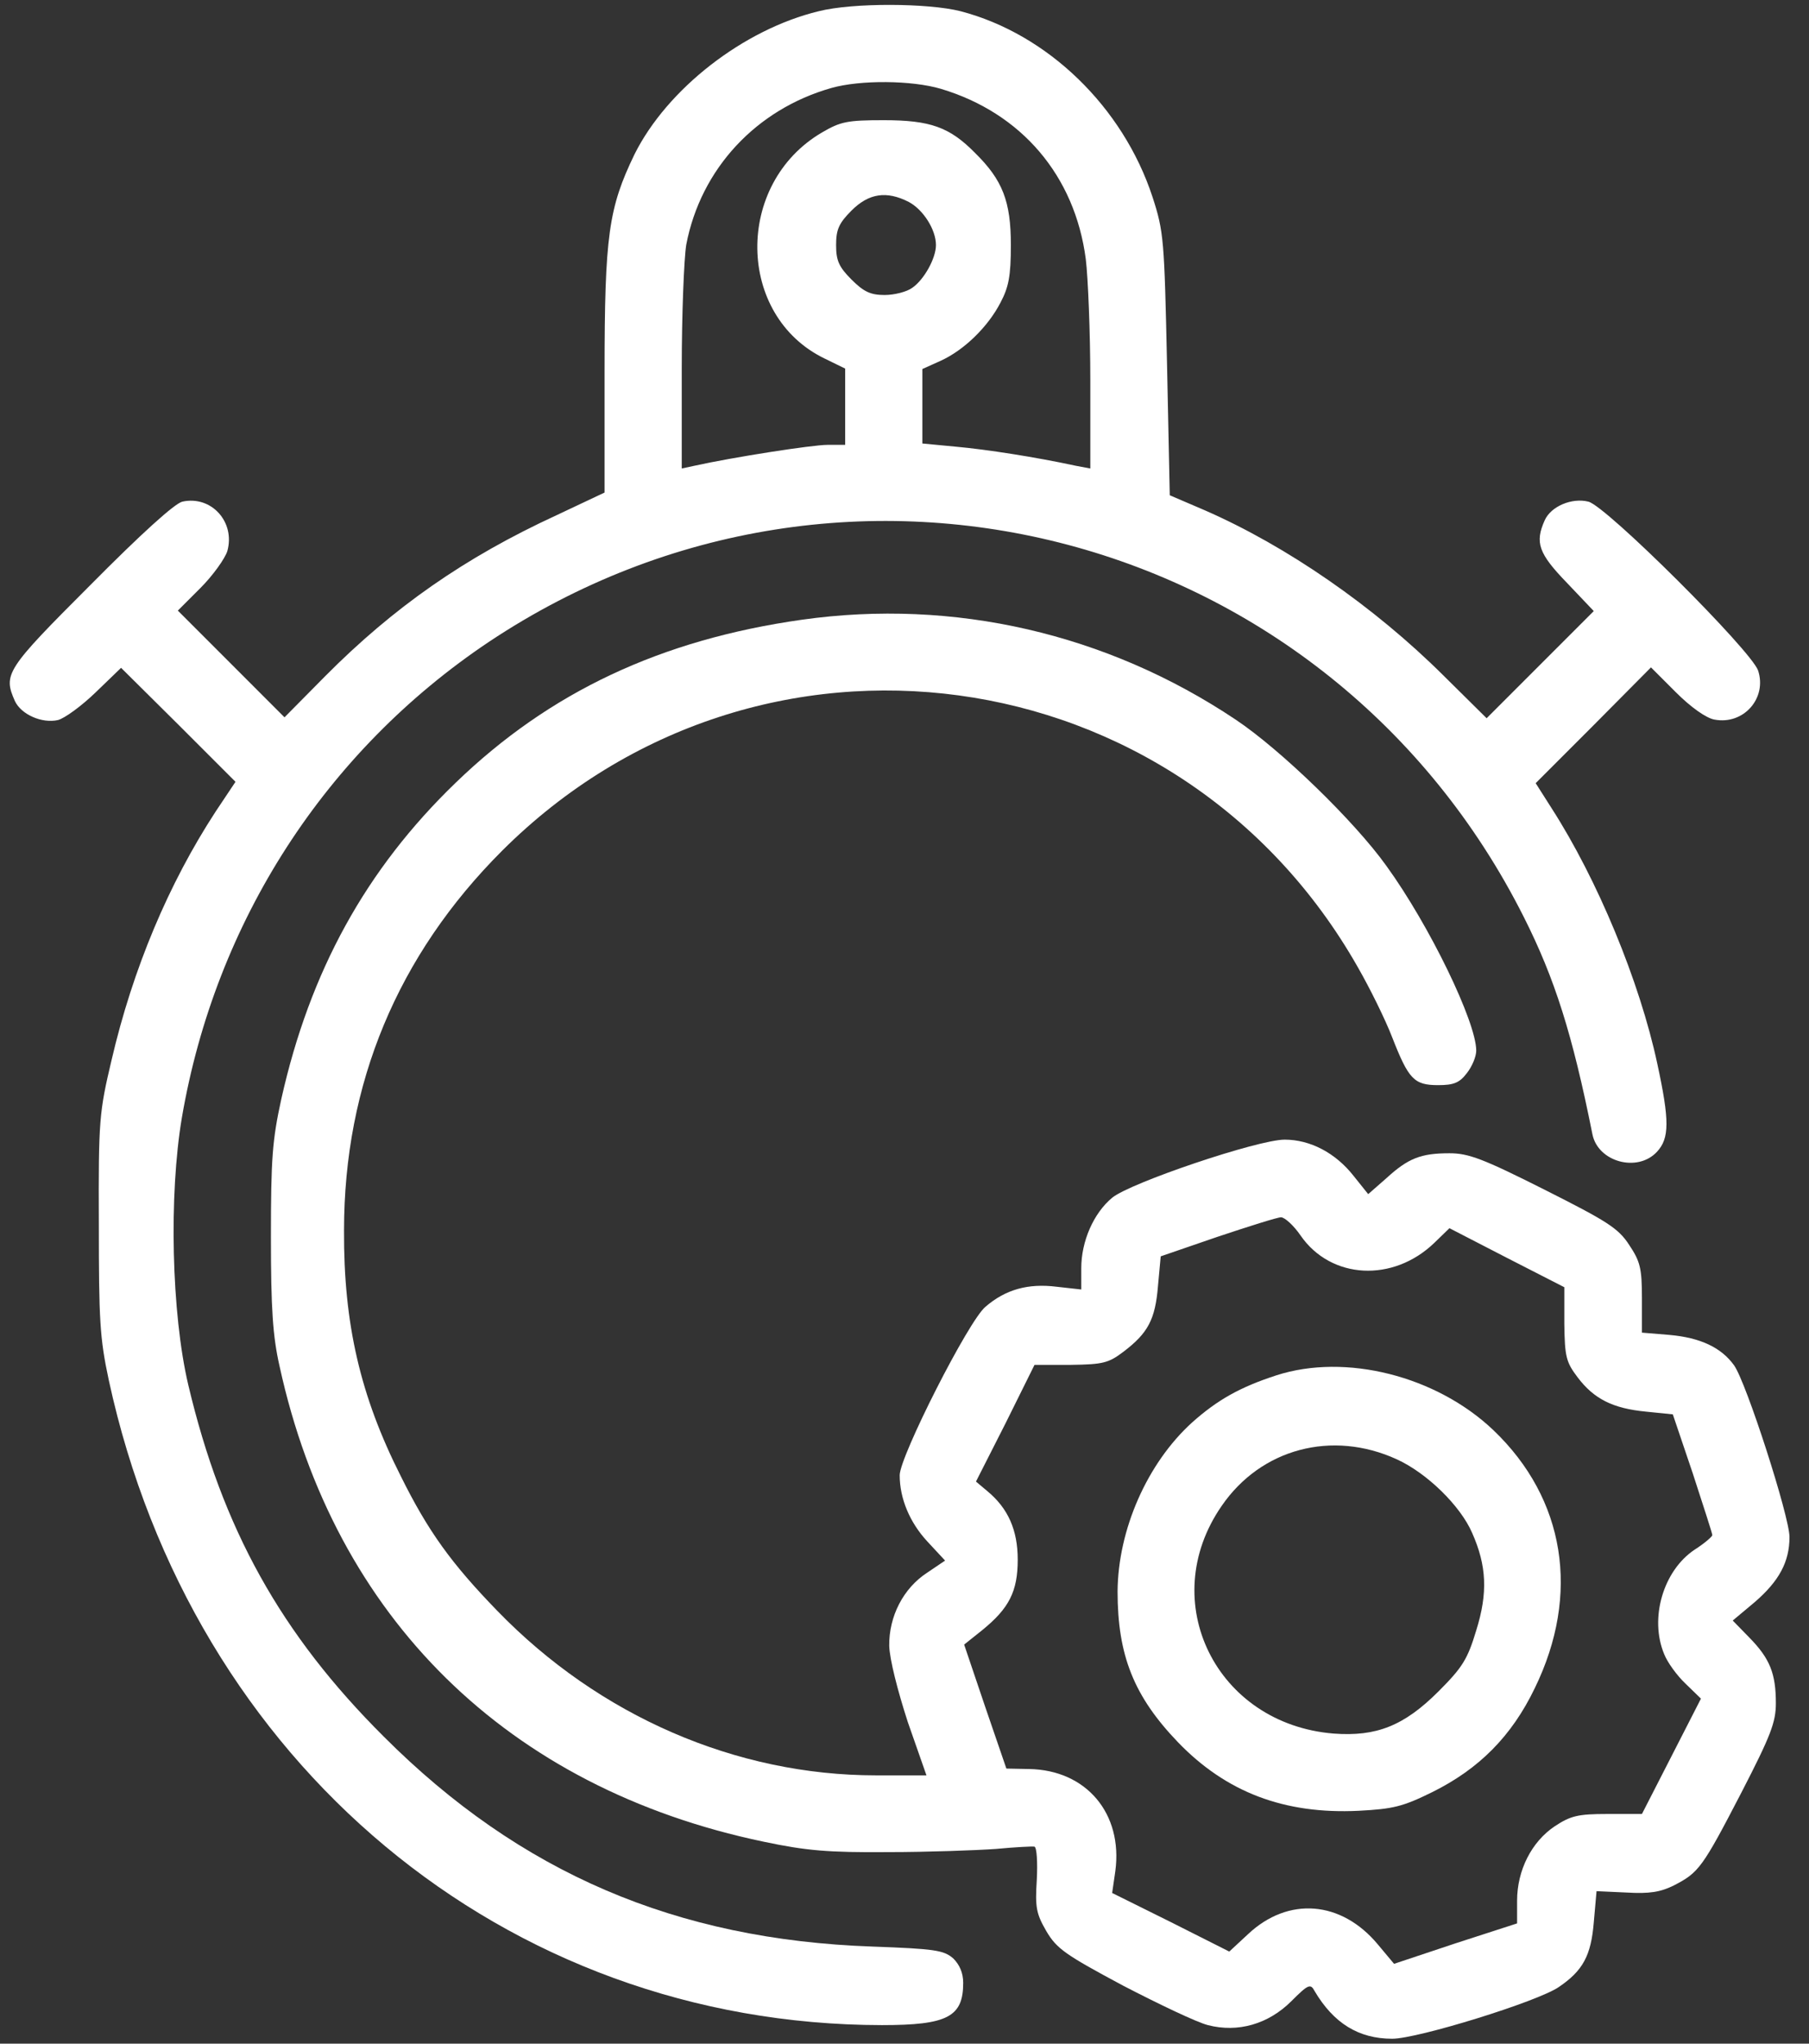
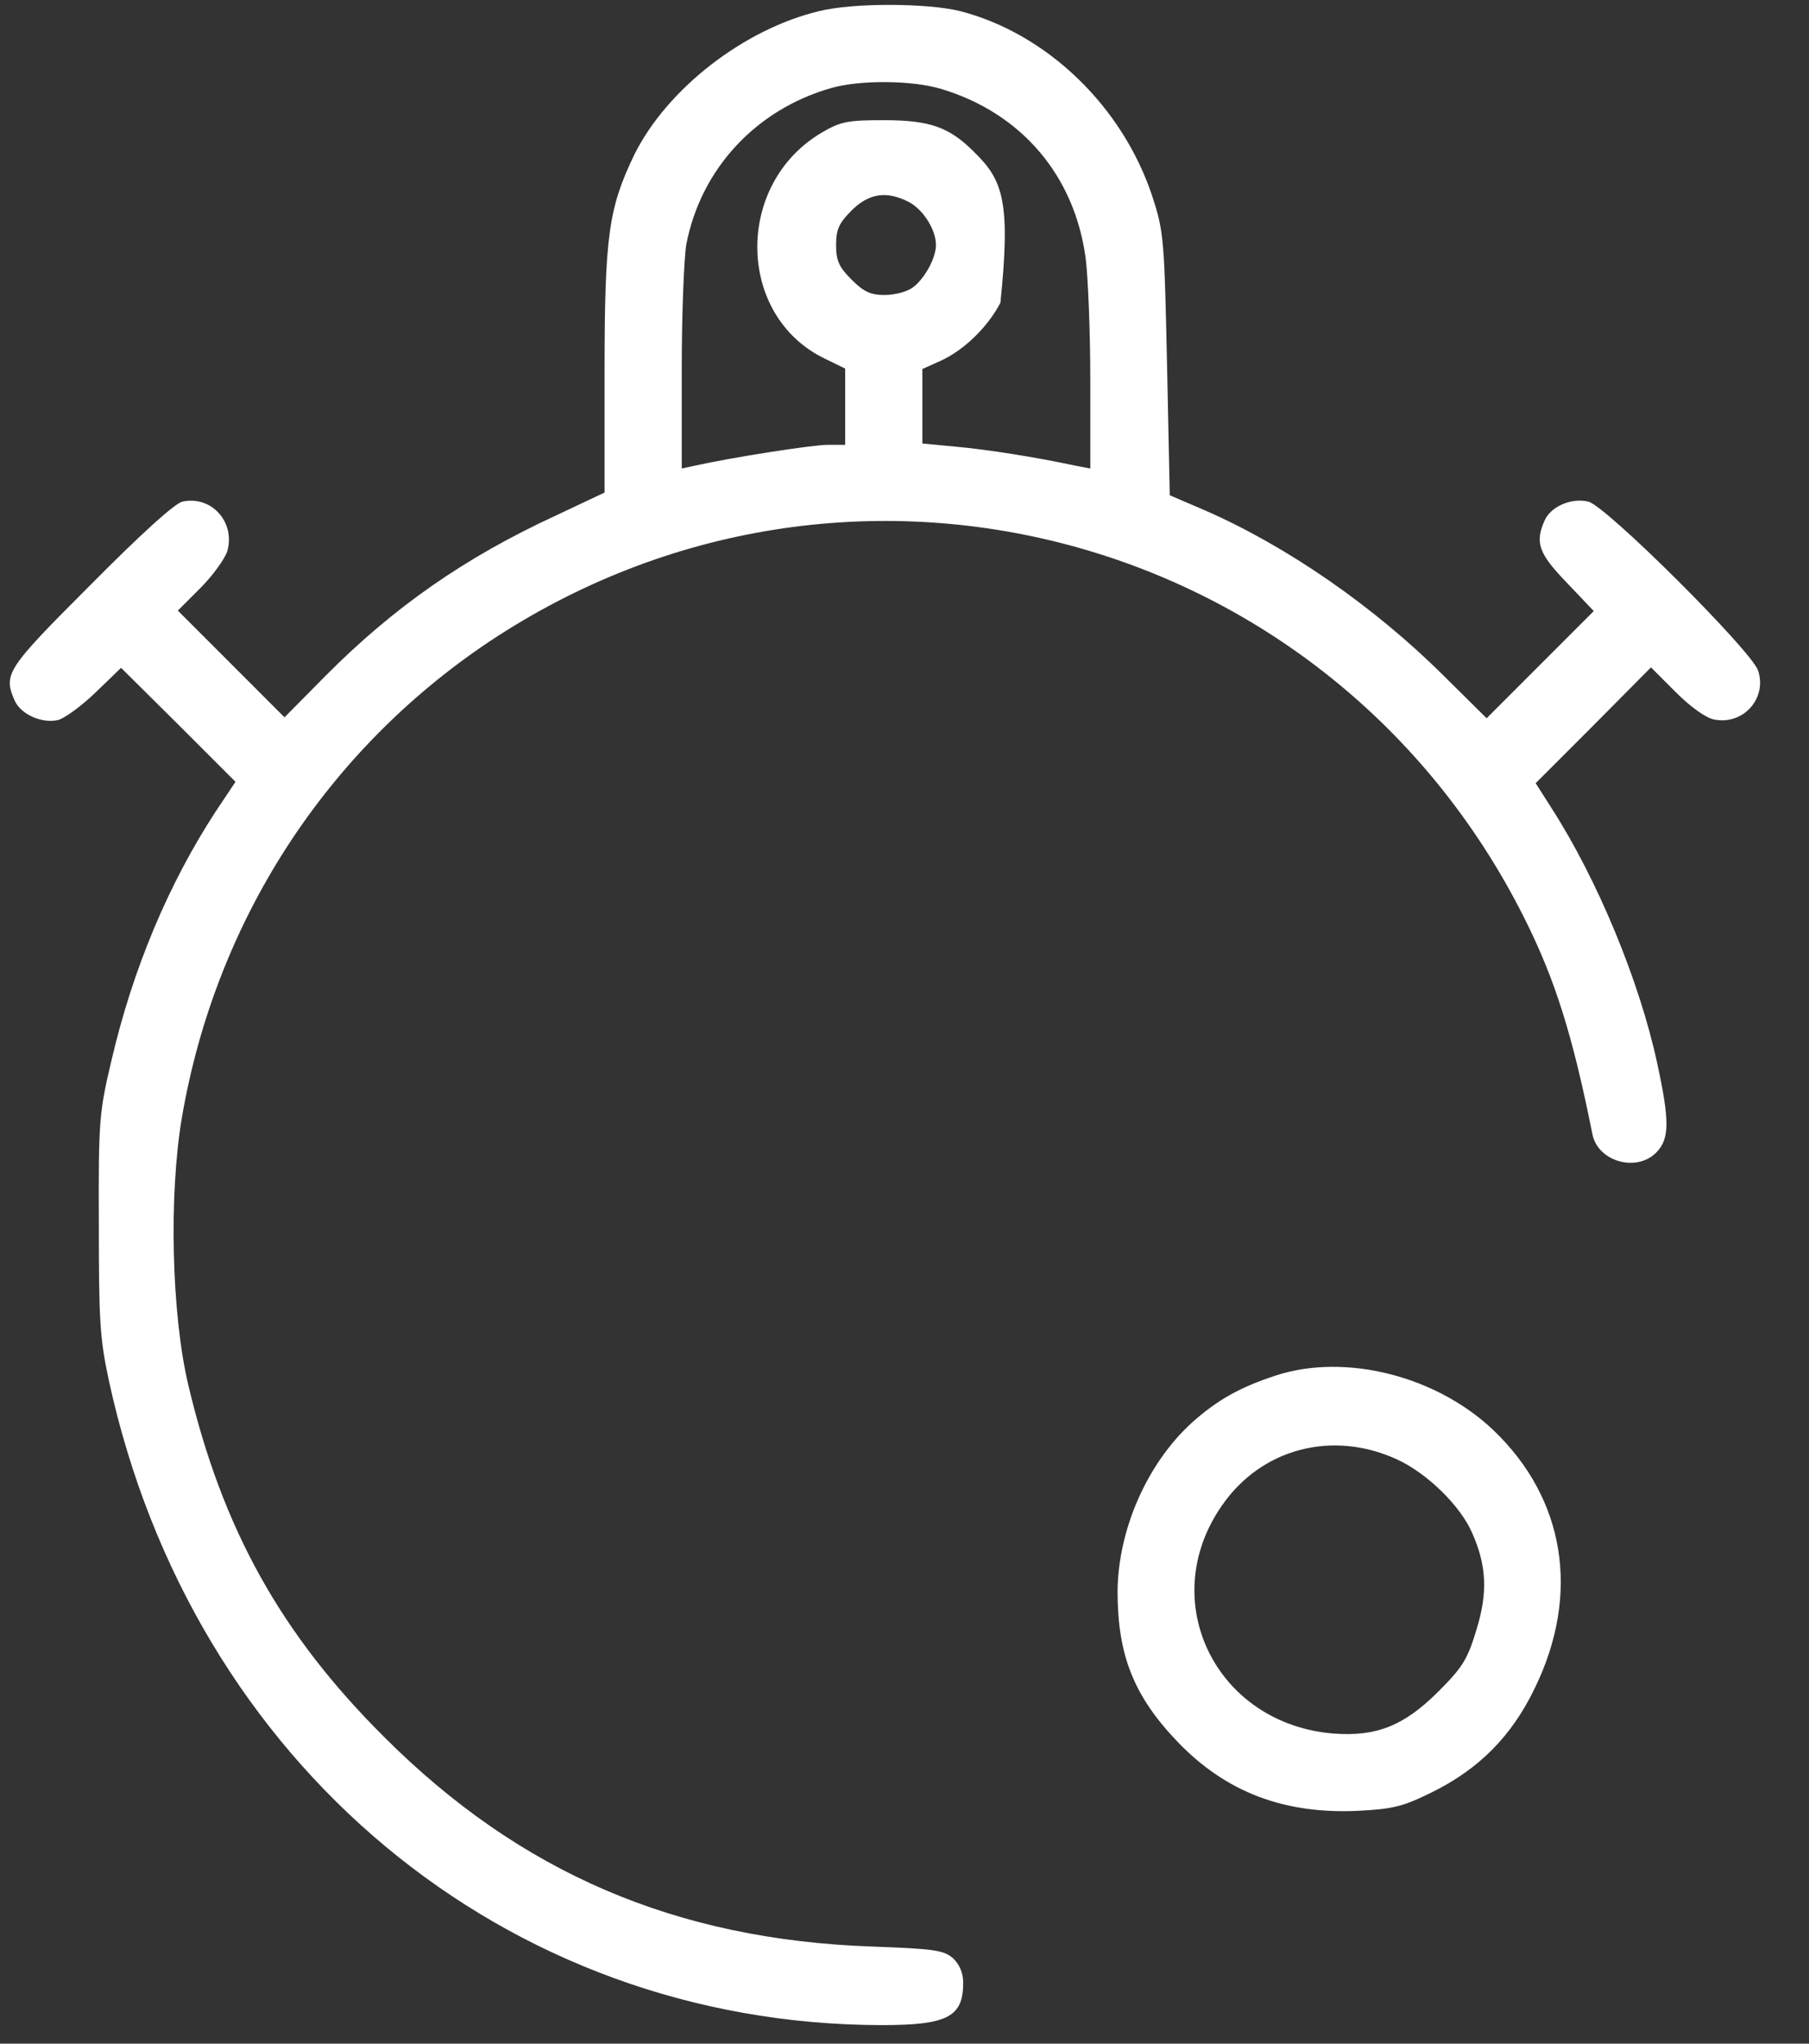
<svg xmlns="http://www.w3.org/2000/svg" width="85" height="96" viewBox="0 0 85 96" fill="none">
  <rect x="0" y="0" width="85" height="96" fill="#333333" stroke="none" />
-   <path d="M38.475 0.526C34.934 1.38 31.35 4.174 29.815 7.246C28.599 9.763 28.407 11.043 28.407 17.484V23.137L26.146 24.204C21.837 26.188 18.488 28.534 15.288 31.755L13.368 33.696L10.873 31.2L8.356 28.683L9.422 27.617C10.019 27.019 10.574 26.23 10.681 25.889C11.065 24.524 9.934 23.265 8.569 23.564C8.206 23.649 6.628 25.078 4.239 27.489C0.271 31.456 0.143 31.67 0.698 32.928C0.996 33.568 1.978 33.995 2.724 33.824C3.044 33.739 3.833 33.163 4.495 32.523L5.689 31.371L8.377 34.037L11.065 36.725L10.126 38.133C7.929 41.503 6.244 45.492 5.241 49.801C4.665 52.233 4.623 52.617 4.644 57.48C4.644 62.002 4.687 62.855 5.113 64.839C9.017 82.843 23.735 95.108 41.44 95.129C44.512 95.129 45.258 94.745 45.258 93.146C45.258 92.676 45.088 92.292 44.789 91.994C44.341 91.61 43.936 91.546 40.992 91.439C31.777 91.119 24.439 87.984 18.04 81.584C13.198 76.763 10.446 71.815 8.846 65.053C8.057 61.704 7.929 56.136 8.548 52.489C10.126 43.295 15.288 35.296 22.967 30.155C39.84 18.914 62.472 24.929 71.602 43.082C73.053 45.961 73.885 48.585 74.823 53.278C75.079 54.579 76.935 55.091 77.852 54.11C78.449 53.47 78.449 52.638 77.873 49.972C77.041 46.089 75.058 41.311 72.903 37.962L72.157 36.789L74.866 34.08L77.575 31.35L78.748 32.523C79.452 33.227 80.177 33.739 80.561 33.803C81.926 34.059 83.035 32.8 82.609 31.499C82.289 30.56 75.463 23.756 74.631 23.564C73.863 23.372 72.882 23.777 72.583 24.438C72.114 25.484 72.285 25.995 73.629 27.382L74.887 28.705L72.37 31.222L69.853 33.739L67.826 31.734C64.563 28.491 60.467 25.654 56.606 23.969L54.964 23.265L54.836 17.122C54.708 11.256 54.687 10.893 54.153 9.251C52.767 5.027 49.226 1.593 45.13 0.526C43.616 0.142 40.075 0.121 38.475 0.526ZM44.213 4.174C47.989 5.304 50.506 8.248 51.018 12.173C51.124 13.048 51.231 15.607 51.231 17.89V22.007L50.548 21.879C48.671 21.473 46.346 21.111 44.917 20.983L43.339 20.833V19.084V17.335L44.192 16.951C45.28 16.46 46.41 15.373 47.007 14.221C47.391 13.495 47.498 12.984 47.498 11.512C47.498 9.464 47.114 8.461 45.813 7.182C44.618 5.966 43.701 5.646 41.525 5.646C39.819 5.646 39.499 5.71 38.624 6.222C34.507 8.632 34.593 14.839 38.752 16.845L39.712 17.314V19.106V20.897H38.88C38.176 20.897 34.465 21.473 32.63 21.879L32.033 22.007V17.335C32.033 14.754 32.14 12.13 32.246 11.49C32.929 7.928 35.531 5.134 39.072 4.131C40.438 3.747 42.848 3.769 44.213 4.174ZM42.699 9.485C43.381 9.848 43.978 10.787 43.978 11.512C43.978 12.13 43.424 13.133 42.869 13.517C42.613 13.709 42.016 13.858 41.568 13.858C40.907 13.858 40.587 13.709 40.011 13.133C39.414 12.536 39.286 12.237 39.286 11.512C39.286 10.787 39.414 10.488 40.011 9.891C40.821 9.08 41.653 8.952 42.699 9.485Z" fill="white" />
-   <path d="M37.688 29.11C31.054 30.049 25.828 32.502 21.412 36.768C17.189 40.842 14.565 45.62 13.221 51.614C12.794 53.555 12.73 54.43 12.73 58.12C12.73 61.469 12.816 62.77 13.136 64.178C15.717 75.996 23.844 83.995 35.875 86.512C37.901 86.939 38.925 87.024 41.741 87.002C43.618 87.002 45.9 86.917 46.796 86.853C47.692 86.768 48.524 86.725 48.609 86.746C48.716 86.789 48.759 87.493 48.716 88.304C48.631 89.605 48.695 89.903 49.164 90.714C49.654 91.546 50.06 91.823 52.769 93.274C54.454 94.148 56.246 95.002 56.758 95.13C58.166 95.492 59.595 95.087 60.683 93.999C61.472 93.21 61.578 93.167 61.77 93.53C62.666 95.044 63.84 95.769 65.418 95.769C66.613 95.769 72.265 94.02 73.247 93.338C74.377 92.57 74.761 91.866 74.889 90.287L75.017 88.837L76.425 88.901C77.513 88.965 78.025 88.88 78.665 88.56C79.817 87.962 79.987 87.749 81.822 84.208C83.208 81.52 83.443 80.902 83.443 80.006C83.443 78.619 83.165 77.915 82.206 76.934L81.416 76.124L82.462 75.249C83.592 74.268 84.083 73.372 84.083 72.199C84.083 71.239 82.056 64.946 81.48 64.136C80.883 63.304 79.902 62.834 78.43 62.706L77.15 62.6V60.979C77.15 59.571 77.065 59.251 76.553 58.483C76.041 57.694 75.529 57.374 72.564 55.88C69.684 54.43 69.002 54.174 68.106 54.174C66.762 54.174 66.165 54.409 65.141 55.347L64.288 56.094L63.605 55.241C62.752 54.153 61.557 53.534 60.363 53.534C59.104 53.534 53.11 55.56 52.257 56.264C51.382 56.99 50.806 58.312 50.806 59.571V60.573L49.654 60.445C48.311 60.275 47.244 60.573 46.306 61.384C45.516 62.024 42.274 68.423 42.274 69.298C42.274 70.386 42.743 71.516 43.575 72.412L44.407 73.308L43.554 73.884C42.445 74.609 41.762 75.932 41.783 77.318C41.805 77.958 42.167 79.387 42.658 80.902L43.532 83.397H41.165C34.573 83.397 28.153 80.603 23.375 75.676C21.199 73.436 20.111 71.921 18.831 69.34C16.933 65.586 16.143 62.194 16.165 57.8C16.165 50.91 18.682 44.874 23.588 39.968C35.597 27.98 55.414 30.667 63.797 45.428C64.373 46.431 65.098 47.903 65.418 48.735C66.186 50.697 66.442 50.974 67.573 50.974C68.298 50.974 68.575 50.868 68.916 50.42C69.172 50.1 69.364 49.63 69.364 49.353C69.364 48.009 67.167 43.466 65.141 40.672C63.648 38.581 60.171 35.211 58.059 33.803C52.001 29.75 44.812 28.108 37.688 29.11ZM61.109 58.035C62.538 60.104 65.461 60.253 67.402 58.376L68.106 57.694L70.793 59.08L73.503 60.467V62.194C73.524 63.73 73.588 63.986 74.121 64.69C74.889 65.714 75.785 66.162 77.342 66.311L78.601 66.439L79.539 69.212C80.03 70.727 80.457 72.028 80.457 72.113C80.457 72.177 80.094 72.497 79.625 72.796C78.153 73.777 77.492 76.017 78.195 77.702C78.345 78.086 78.793 78.705 79.198 79.089L79.923 79.793L78.537 82.502L77.15 85.211H75.529C74.142 85.211 73.801 85.296 73.055 85.787C71.967 86.512 71.284 87.856 71.284 89.285V90.351L68.383 91.29L65.503 92.25L64.736 91.333C63.029 89.285 60.533 89.072 58.635 90.863L57.76 91.674L55.009 90.287L52.257 88.922L52.406 87.898C52.769 85.189 51.041 83.142 48.353 83.099L47.287 83.078L46.284 80.155L45.303 77.254L46.156 76.572C47.415 75.548 47.82 74.758 47.82 73.265C47.82 71.879 47.372 70.855 46.391 70.044L45.858 69.596L47.244 66.866L48.609 64.114H50.316C51.83 64.093 52.086 64.029 52.79 63.496C53.942 62.621 54.283 61.981 54.411 60.403L54.539 59.016L57.206 58.099C58.678 57.608 60.021 57.182 60.192 57.182C60.363 57.182 60.789 57.566 61.109 58.035Z" fill="white" />
+   <path d="M38.475 0.526C34.934 1.38 31.35 4.174 29.815 7.246C28.599 9.763 28.407 11.043 28.407 17.484V23.137L26.146 24.204C21.837 26.188 18.488 28.534 15.288 31.755L13.368 33.696L10.873 31.2L8.356 28.683L9.422 27.617C10.019 27.019 10.574 26.23 10.681 25.889C11.065 24.524 9.934 23.265 8.569 23.564C8.206 23.649 6.628 25.078 4.239 27.489C0.271 31.456 0.143 31.67 0.698 32.928C0.996 33.568 1.978 33.995 2.724 33.824C3.044 33.739 3.833 33.163 4.495 32.523L5.689 31.371L8.377 34.037L11.065 36.725L10.126 38.133C7.929 41.503 6.244 45.492 5.241 49.801C4.665 52.233 4.623 52.617 4.644 57.48C4.644 62.002 4.687 62.855 5.113 64.839C9.017 82.843 23.735 95.108 41.44 95.129C44.512 95.129 45.258 94.745 45.258 93.146C45.258 92.676 45.088 92.292 44.789 91.994C44.341 91.61 43.936 91.546 40.992 91.439C31.777 91.119 24.439 87.984 18.04 81.584C13.198 76.763 10.446 71.815 8.846 65.053C8.057 61.704 7.929 56.136 8.548 52.489C10.126 43.295 15.288 35.296 22.967 30.155C39.84 18.914 62.472 24.929 71.602 43.082C73.053 45.961 73.885 48.585 74.823 53.278C75.079 54.579 76.935 55.091 77.852 54.11C78.449 53.47 78.449 52.638 77.873 49.972C77.041 46.089 75.058 41.311 72.903 37.962L72.157 36.789L74.866 34.08L77.575 31.35L78.748 32.523C79.452 33.227 80.177 33.739 80.561 33.803C81.926 34.059 83.035 32.8 82.609 31.499C82.289 30.56 75.463 23.756 74.631 23.564C73.863 23.372 72.882 23.777 72.583 24.438C72.114 25.484 72.285 25.995 73.629 27.382L74.887 28.705L72.37 31.222L69.853 33.739L67.826 31.734C64.563 28.491 60.467 25.654 56.606 23.969L54.964 23.265L54.836 17.122C54.708 11.256 54.687 10.893 54.153 9.251C52.767 5.027 49.226 1.593 45.13 0.526C43.616 0.142 40.075 0.121 38.475 0.526ZM44.213 4.174C47.989 5.304 50.506 8.248 51.018 12.173C51.124 13.048 51.231 15.607 51.231 17.89V22.007L50.548 21.879C48.671 21.473 46.346 21.111 44.917 20.983L43.339 20.833V19.084V17.335L44.192 16.951C45.28 16.46 46.41 15.373 47.007 14.221C47.498 9.464 47.114 8.461 45.813 7.182C44.618 5.966 43.701 5.646 41.525 5.646C39.819 5.646 39.499 5.71 38.624 6.222C34.507 8.632 34.593 14.839 38.752 16.845L39.712 17.314V19.106V20.897H38.88C38.176 20.897 34.465 21.473 32.63 21.879L32.033 22.007V17.335C32.033 14.754 32.14 12.13 32.246 11.49C32.929 7.928 35.531 5.134 39.072 4.131C40.438 3.747 42.848 3.769 44.213 4.174ZM42.699 9.485C43.381 9.848 43.978 10.787 43.978 11.512C43.978 12.13 43.424 13.133 42.869 13.517C42.613 13.709 42.016 13.858 41.568 13.858C40.907 13.858 40.587 13.709 40.011 13.133C39.414 12.536 39.286 12.237 39.286 11.512C39.286 10.787 39.414 10.488 40.011 9.891C40.821 9.08 41.653 8.952 42.699 9.485Z" fill="white" />
  <path d="M59.978 64.604C58.271 65.159 57.205 65.756 56.01 66.823C53.898 68.742 52.533 71.857 52.512 74.758C52.512 77.766 53.28 79.685 55.349 81.84C57.61 84.186 60.34 85.231 63.839 85.061C65.46 84.975 65.908 84.869 67.294 84.186C69.491 83.098 71.027 81.562 72.115 79.301C74.269 74.886 73.544 70.406 70.174 67.185C67.486 64.626 63.22 63.559 59.978 64.604ZM65.63 68.55C67.038 69.19 68.617 70.726 69.171 72.006C69.854 73.542 69.918 74.822 69.363 76.592C68.958 77.936 68.723 78.32 67.593 79.451C65.972 81.072 64.67 81.584 62.665 81.434C57.141 80.987 54.303 75.227 57.397 70.748C59.252 68.038 62.601 67.164 65.63 68.55Z" fill="white" />
</svg>